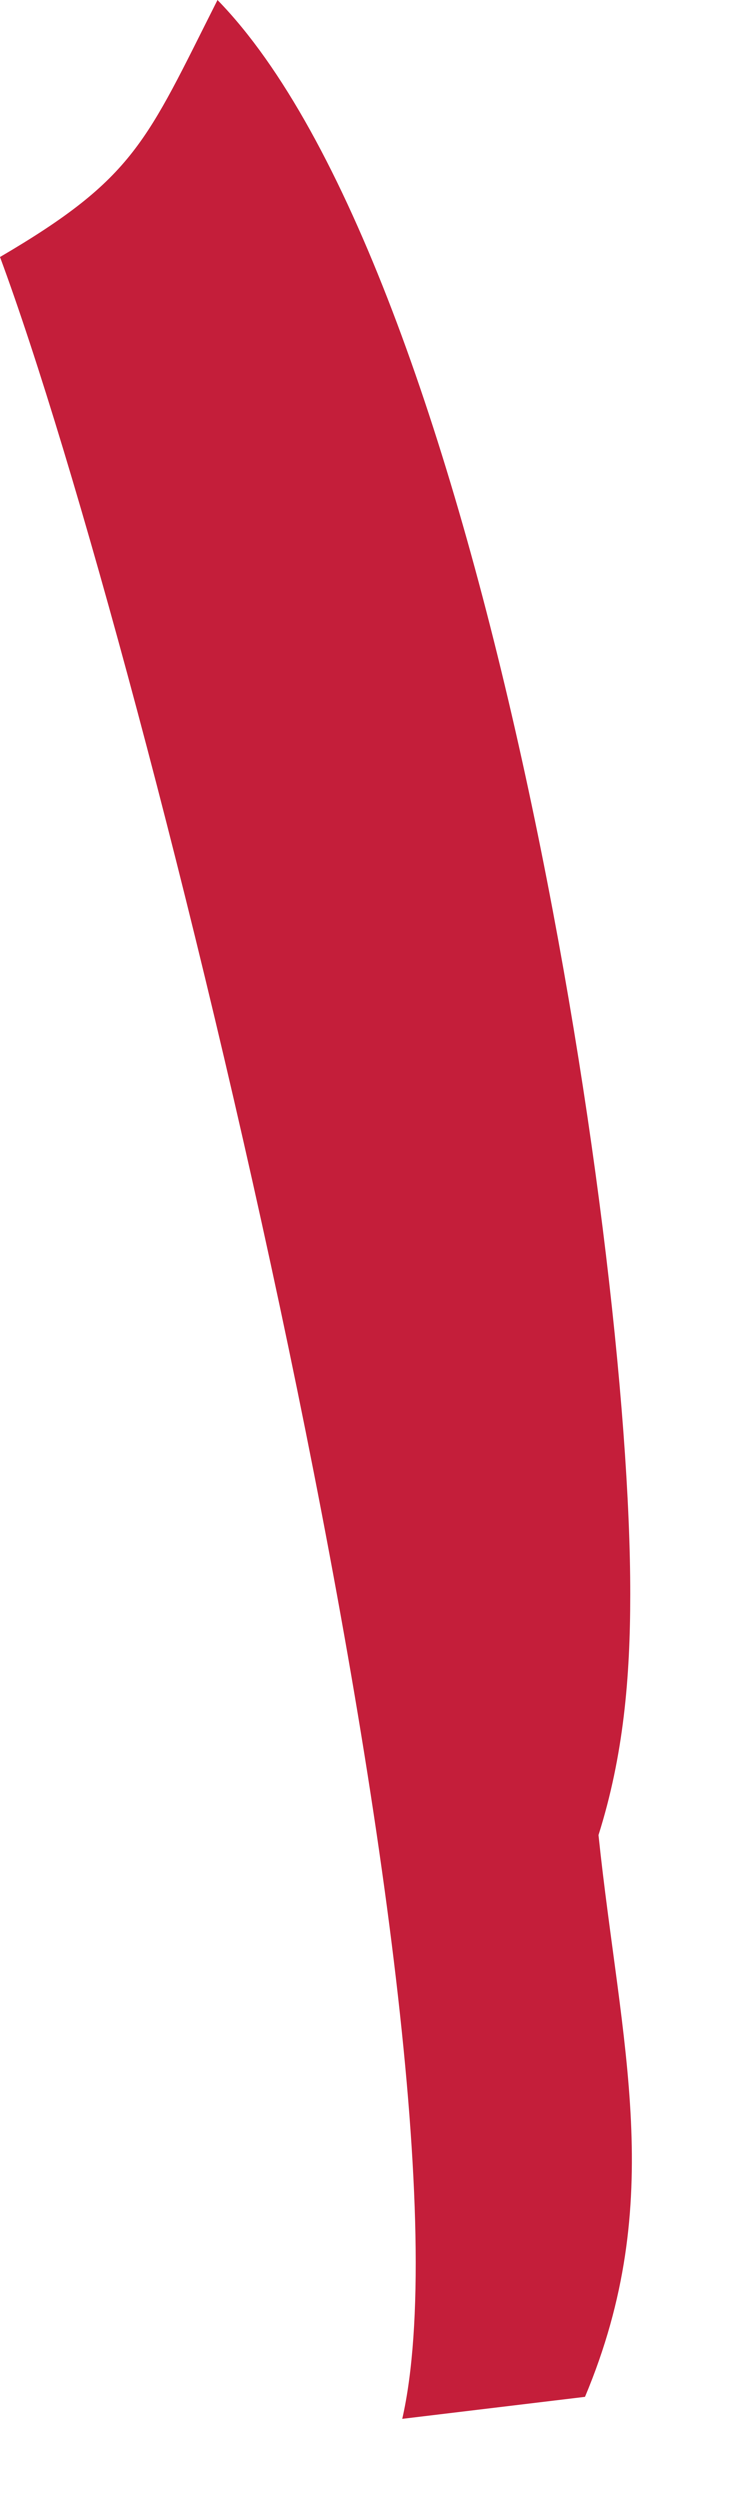
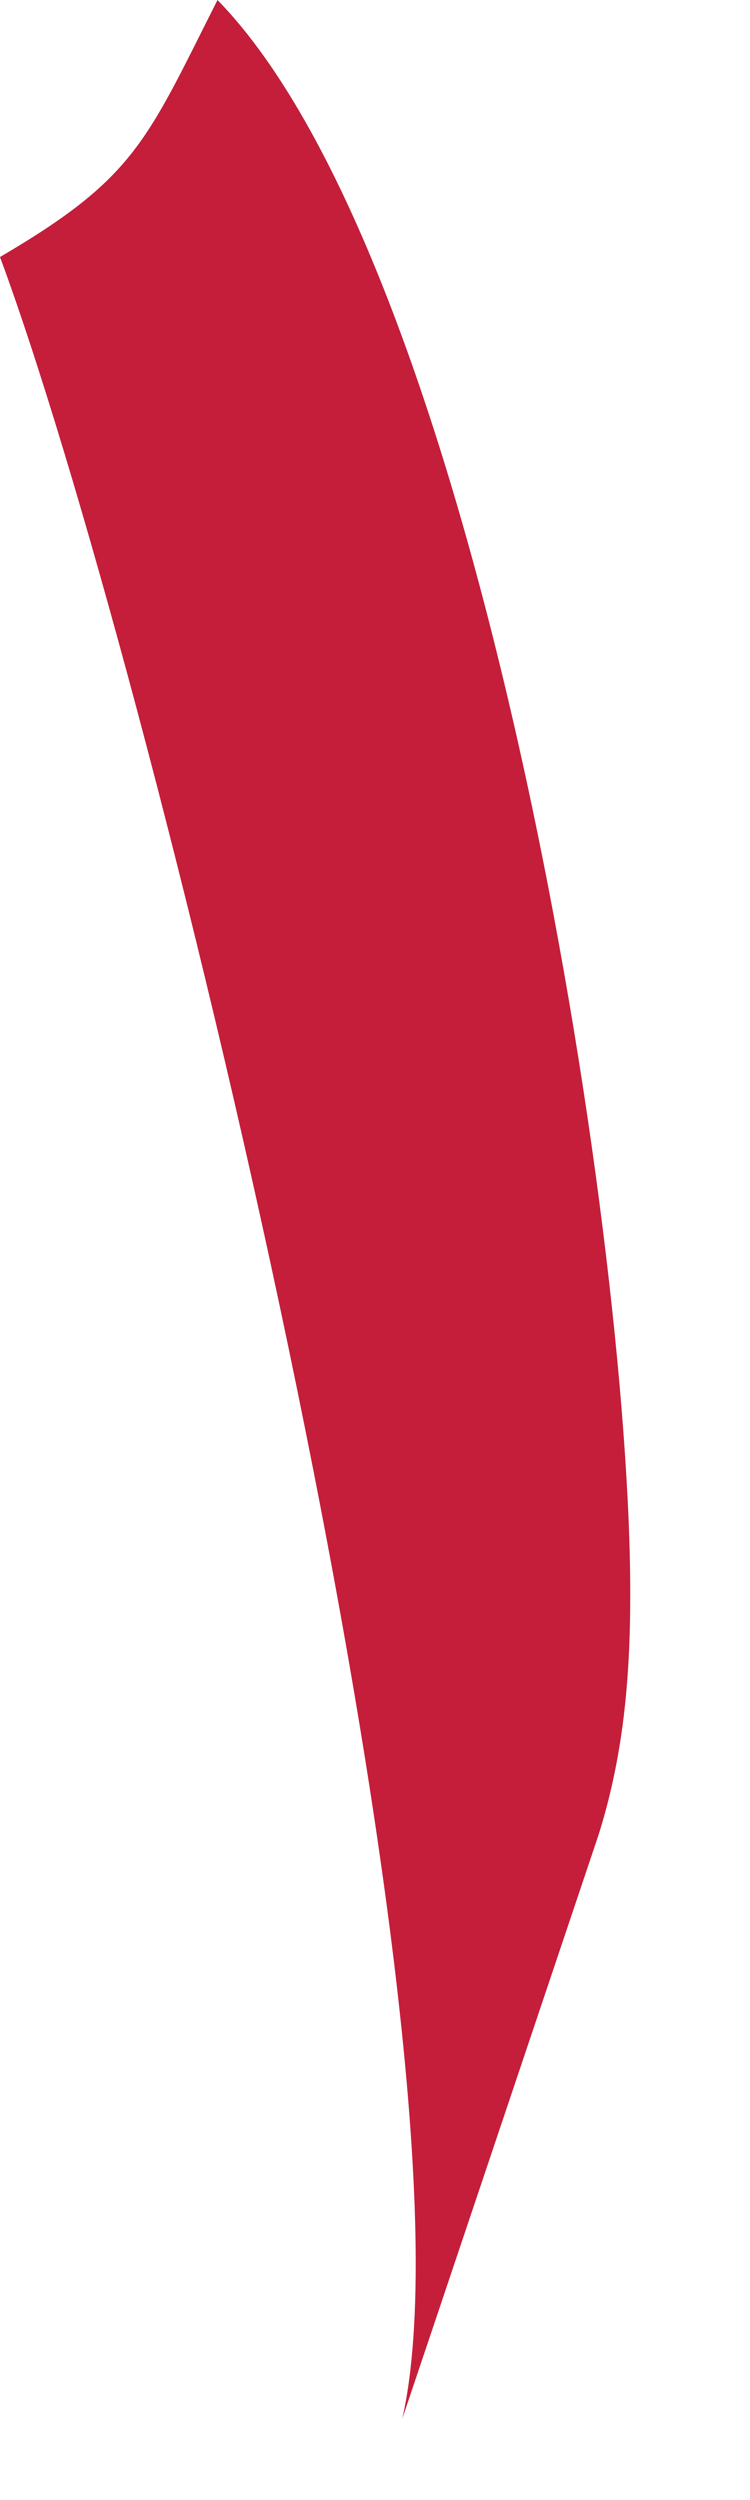
<svg xmlns="http://www.w3.org/2000/svg" fill="none" height="100%" overflow="visible" preserveAspectRatio="none" style="display: block;" viewBox="0 0 3 10" width="100%">
-   <path d="M0 1.028C0.541 0.711 0.584 0.567 0.87 0C1.914 1.071 2.523 4.908 2.521 6.378C2.521 6.71 2.494 7.023 2.394 7.34C2.482 8.18 2.67 8.8 2.34 9.587L1.609 9.675C1.949 8.18 0.592 2.627 0 1.028Z" fill="#C41E3A" id="Vector" />
+   <path d="M0 1.028C0.541 0.711 0.584 0.567 0.87 0C1.914 1.071 2.523 4.908 2.521 6.378C2.521 6.71 2.494 7.023 2.394 7.34L1.609 9.675C1.949 8.18 0.592 2.627 0 1.028Z" fill="#C41E3A" id="Vector" />
</svg>